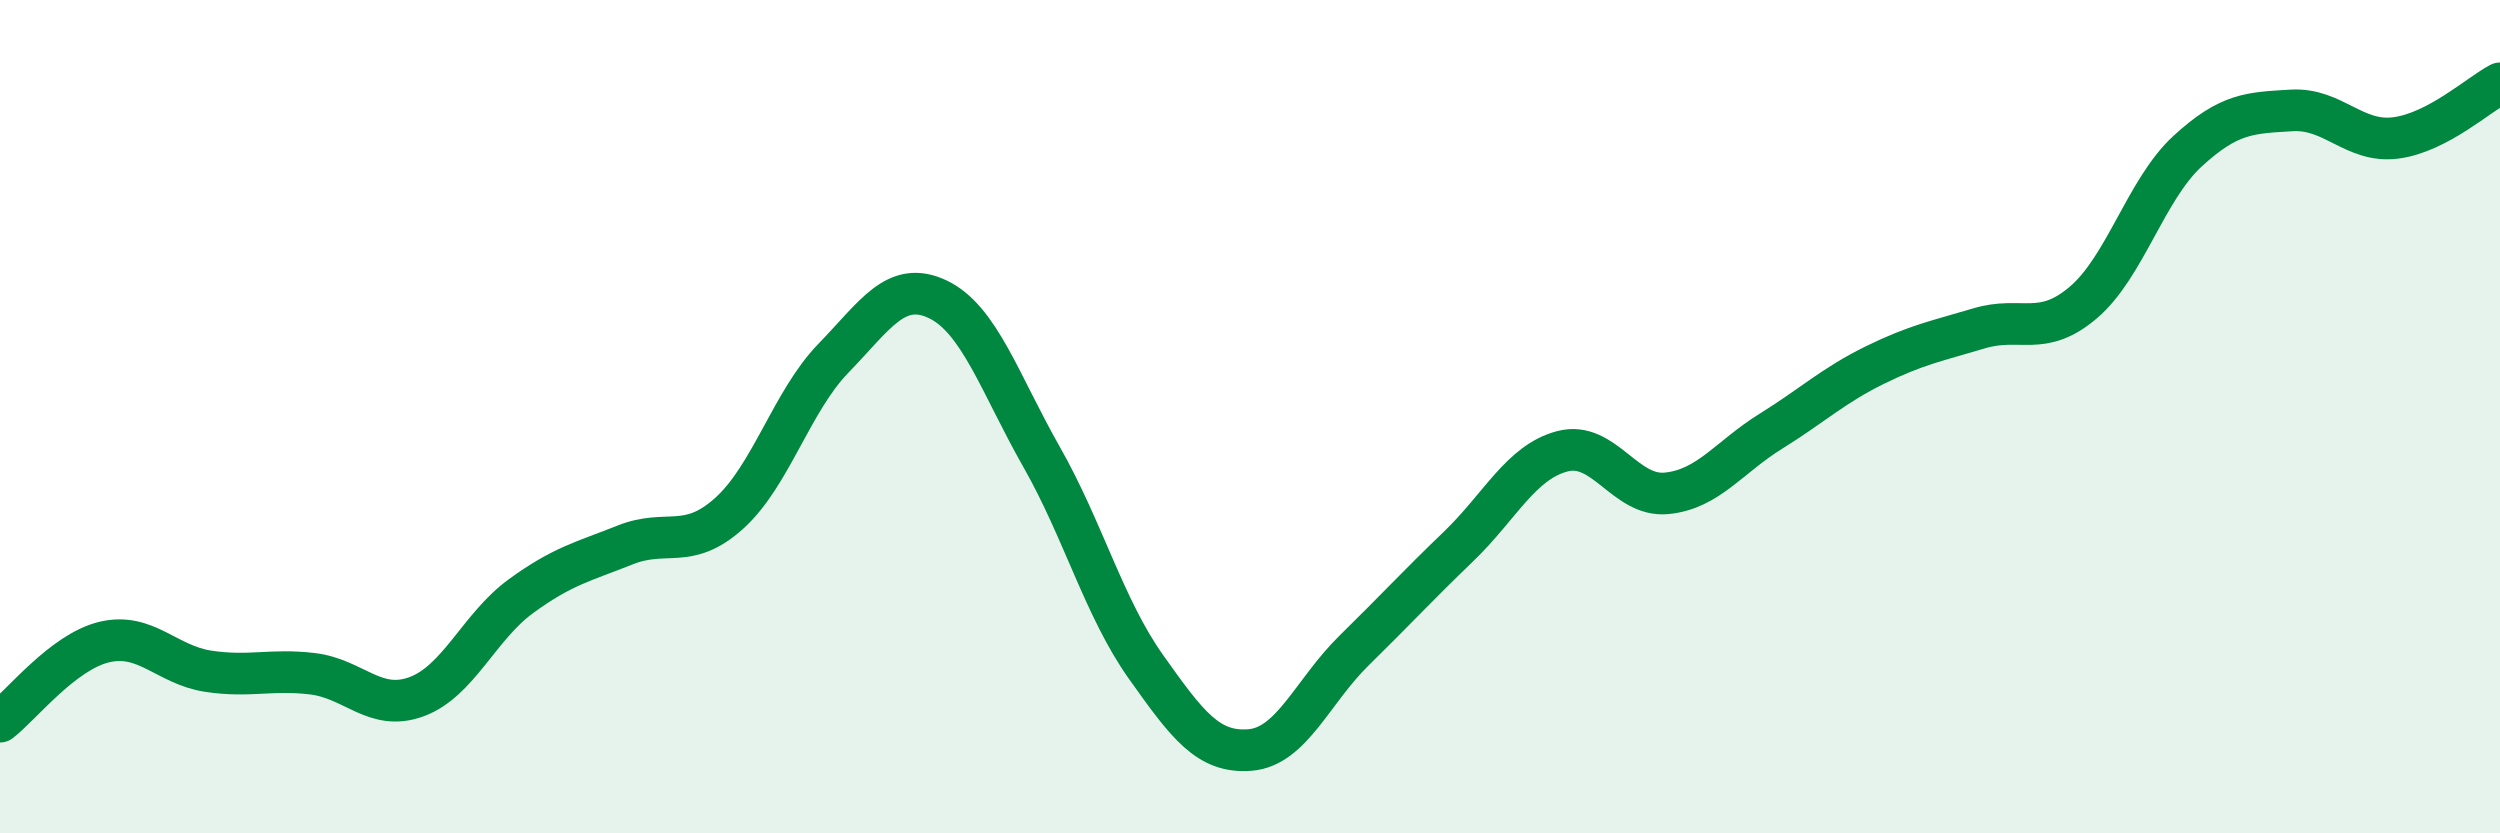
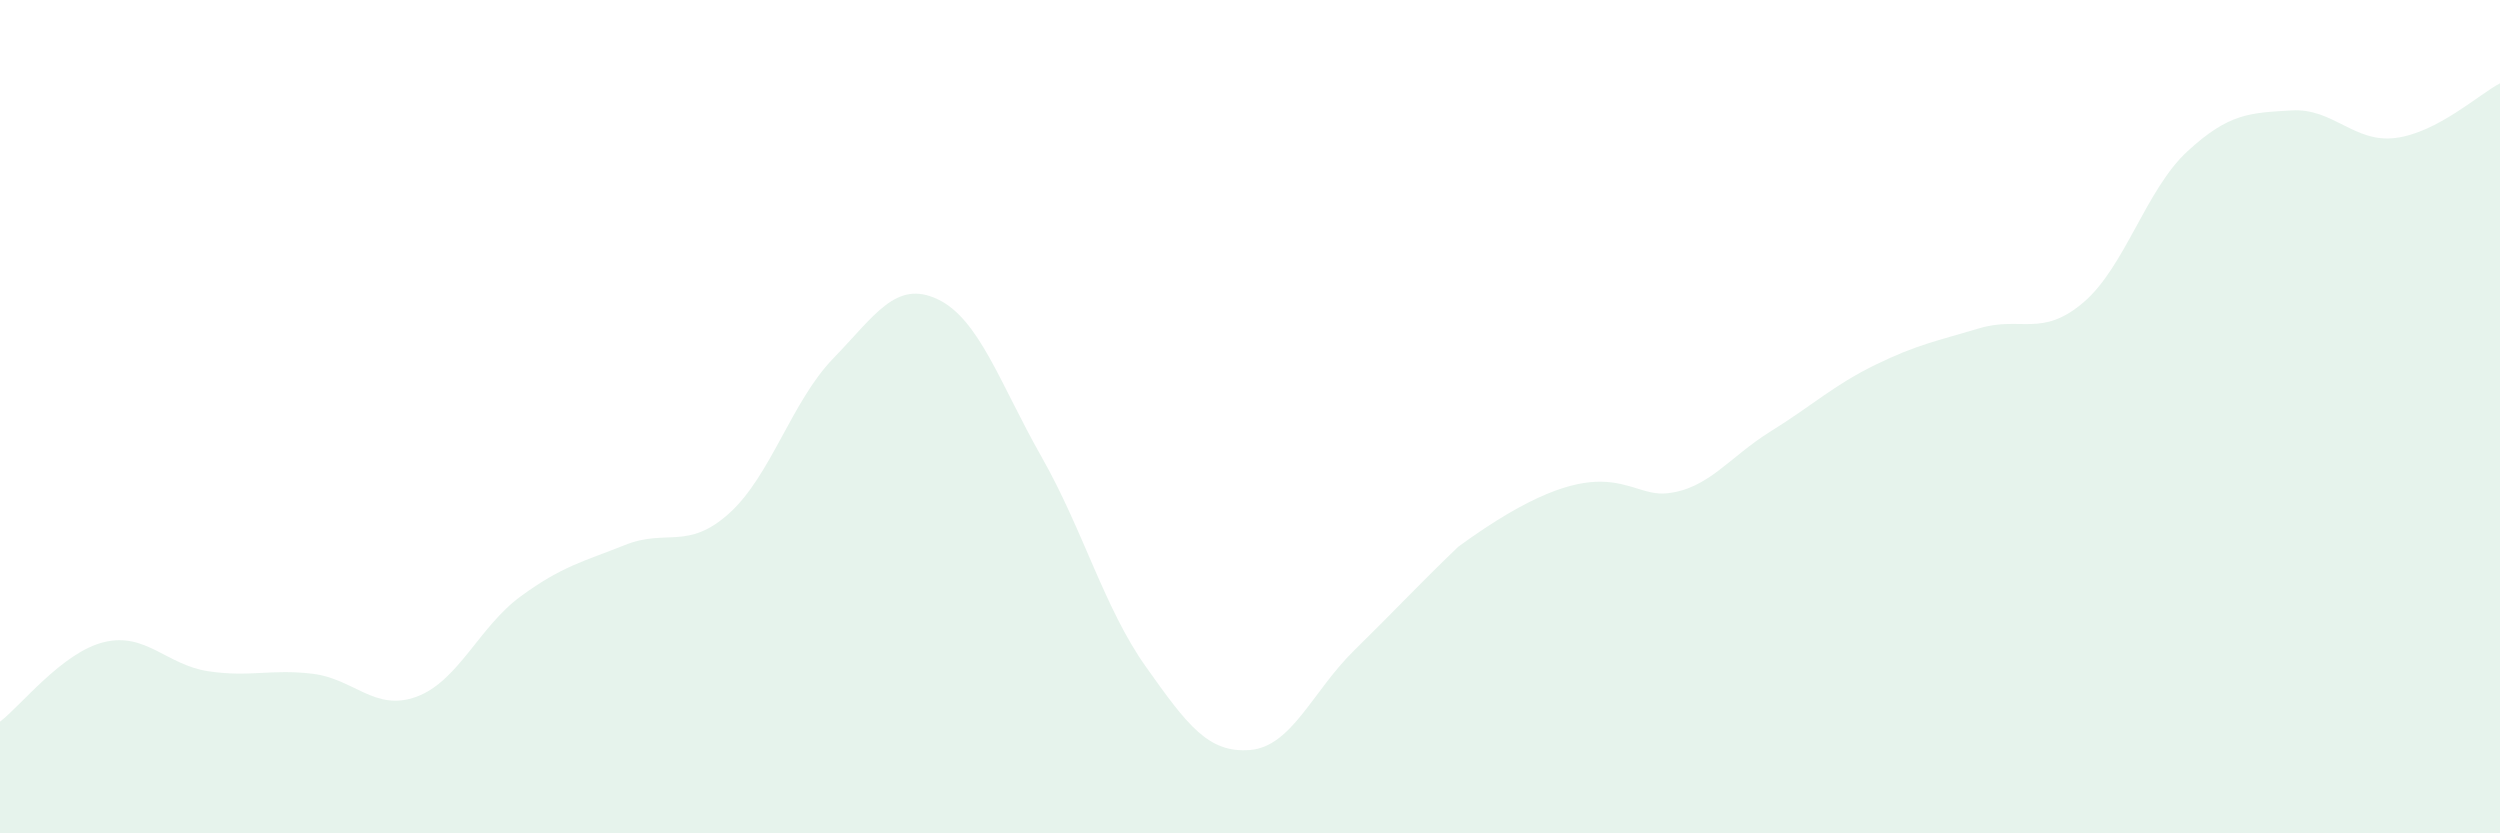
<svg xmlns="http://www.w3.org/2000/svg" width="60" height="20" viewBox="0 0 60 20">
-   <path d="M 0,17.32 C 0.5,16.94 1.5,15.65 2.5,15.41 C 3.5,15.17 4,15.96 5,16.11 C 6,16.26 6.5,16.05 7.5,16.17 C 8.5,16.29 9,17.09 10,16.72 C 11,16.35 11.5,15.04 12.5,14.31 C 13.5,13.58 14,13.48 15,13.08 C 16,12.68 16.5,13.22 17.5,12.32 C 18.5,11.42 19,9.63 20,8.6 C 21,7.57 21.5,6.71 22.5,7.18 C 23.5,7.65 24,9.21 25,10.97 C 26,12.73 26.5,14.59 27.5,16 C 28.5,17.41 29,18.08 30,18 C 31,17.92 31.5,16.59 32.5,15.61 C 33.5,14.63 34,14.08 35,13.12 C 36,12.16 36.5,11.09 37.5,10.83 C 38.5,10.57 39,11.94 40,11.84 C 41,11.74 41.5,10.97 42.5,10.35 C 43.5,9.73 44,9.25 45,8.76 C 46,8.27 46.5,8.18 47.5,7.88 C 48.5,7.58 49,8.11 50,7.26 C 51,6.41 51.5,4.55 52.5,3.63 C 53.5,2.71 54,2.71 55,2.65 C 56,2.59 56.5,3.44 57.5,3.31 C 58.5,3.18 59.5,2.26 60,2L60 20L0 20Z" fill="#008740" opacity="0.1" stroke-linecap="round" stroke-linejoin="round" />
-   <path d="M 0,17.32 C 0.5,16.94 1.5,15.65 2.5,15.41 C 3.5,15.17 4,15.96 5,16.11 C 6,16.26 6.5,16.05 7.5,16.17 C 8.5,16.29 9,17.09 10,16.72 C 11,16.35 11.5,15.04 12.5,14.31 C 13.5,13.58 14,13.48 15,13.08 C 16,12.68 16.5,13.22 17.5,12.32 C 18.5,11.42 19,9.63 20,8.6 C 21,7.57 21.5,6.71 22.5,7.18 C 23.5,7.65 24,9.21 25,10.97 C 26,12.73 26.5,14.59 27.5,16 C 28.5,17.41 29,18.08 30,18 C 31,17.92 31.5,16.59 32.5,15.61 C 33.5,14.63 34,14.08 35,13.12 C 36,12.16 36.5,11.09 37.5,10.83 C 38.5,10.57 39,11.94 40,11.84 C 41,11.74 41.5,10.97 42.5,10.35 C 43.5,9.73 44,9.25 45,8.76 C 46,8.27 46.5,8.18 47.5,7.88 C 48.5,7.58 49,8.11 50,7.26 C 51,6.41 51.5,4.55 52.5,3.63 C 53.5,2.71 54,2.71 55,2.65 C 56,2.59 56.5,3.44 57.5,3.31 C 58.5,3.18 59.5,2.26 60,2" stroke="#008740" stroke-width="1" fill="none" stroke-linecap="round" stroke-linejoin="round" />
+   <path d="M 0,17.32 C 0.5,16.94 1.5,15.65 2.5,15.41 C 3.5,15.17 4,15.96 5,16.11 C 6,16.26 6.5,16.05 7.5,16.17 C 8.5,16.29 9,17.09 10,16.72 C 11,16.35 11.5,15.04 12.5,14.31 C 13.5,13.58 14,13.48 15,13.08 C 16,12.68 16.5,13.22 17.5,12.32 C 18.5,11.42 19,9.63 20,8.6 C 21,7.57 21.5,6.71 22.5,7.18 C 23.5,7.65 24,9.21 25,10.97 C 26,12.73 26.5,14.59 27.5,16 C 28.5,17.41 29,18.08 30,18 C 31,17.92 31.5,16.59 32.5,15.61 C 33.5,14.63 34,14.08 35,13.12 C 38.5,10.57 39,11.94 40,11.84 C 41,11.74 41.5,10.97 42.5,10.35 C 43.5,9.73 44,9.25 45,8.76 C 46,8.27 46.5,8.18 47.5,7.88 C 48.5,7.58 49,8.11 50,7.26 C 51,6.41 51.5,4.55 52.5,3.63 C 53.5,2.71 54,2.71 55,2.65 C 56,2.59 56.5,3.44 57.5,3.31 C 58.5,3.18 59.5,2.26 60,2L60 20L0 20Z" fill="#008740" opacity="0.1" stroke-linecap="round" stroke-linejoin="round" />
</svg>